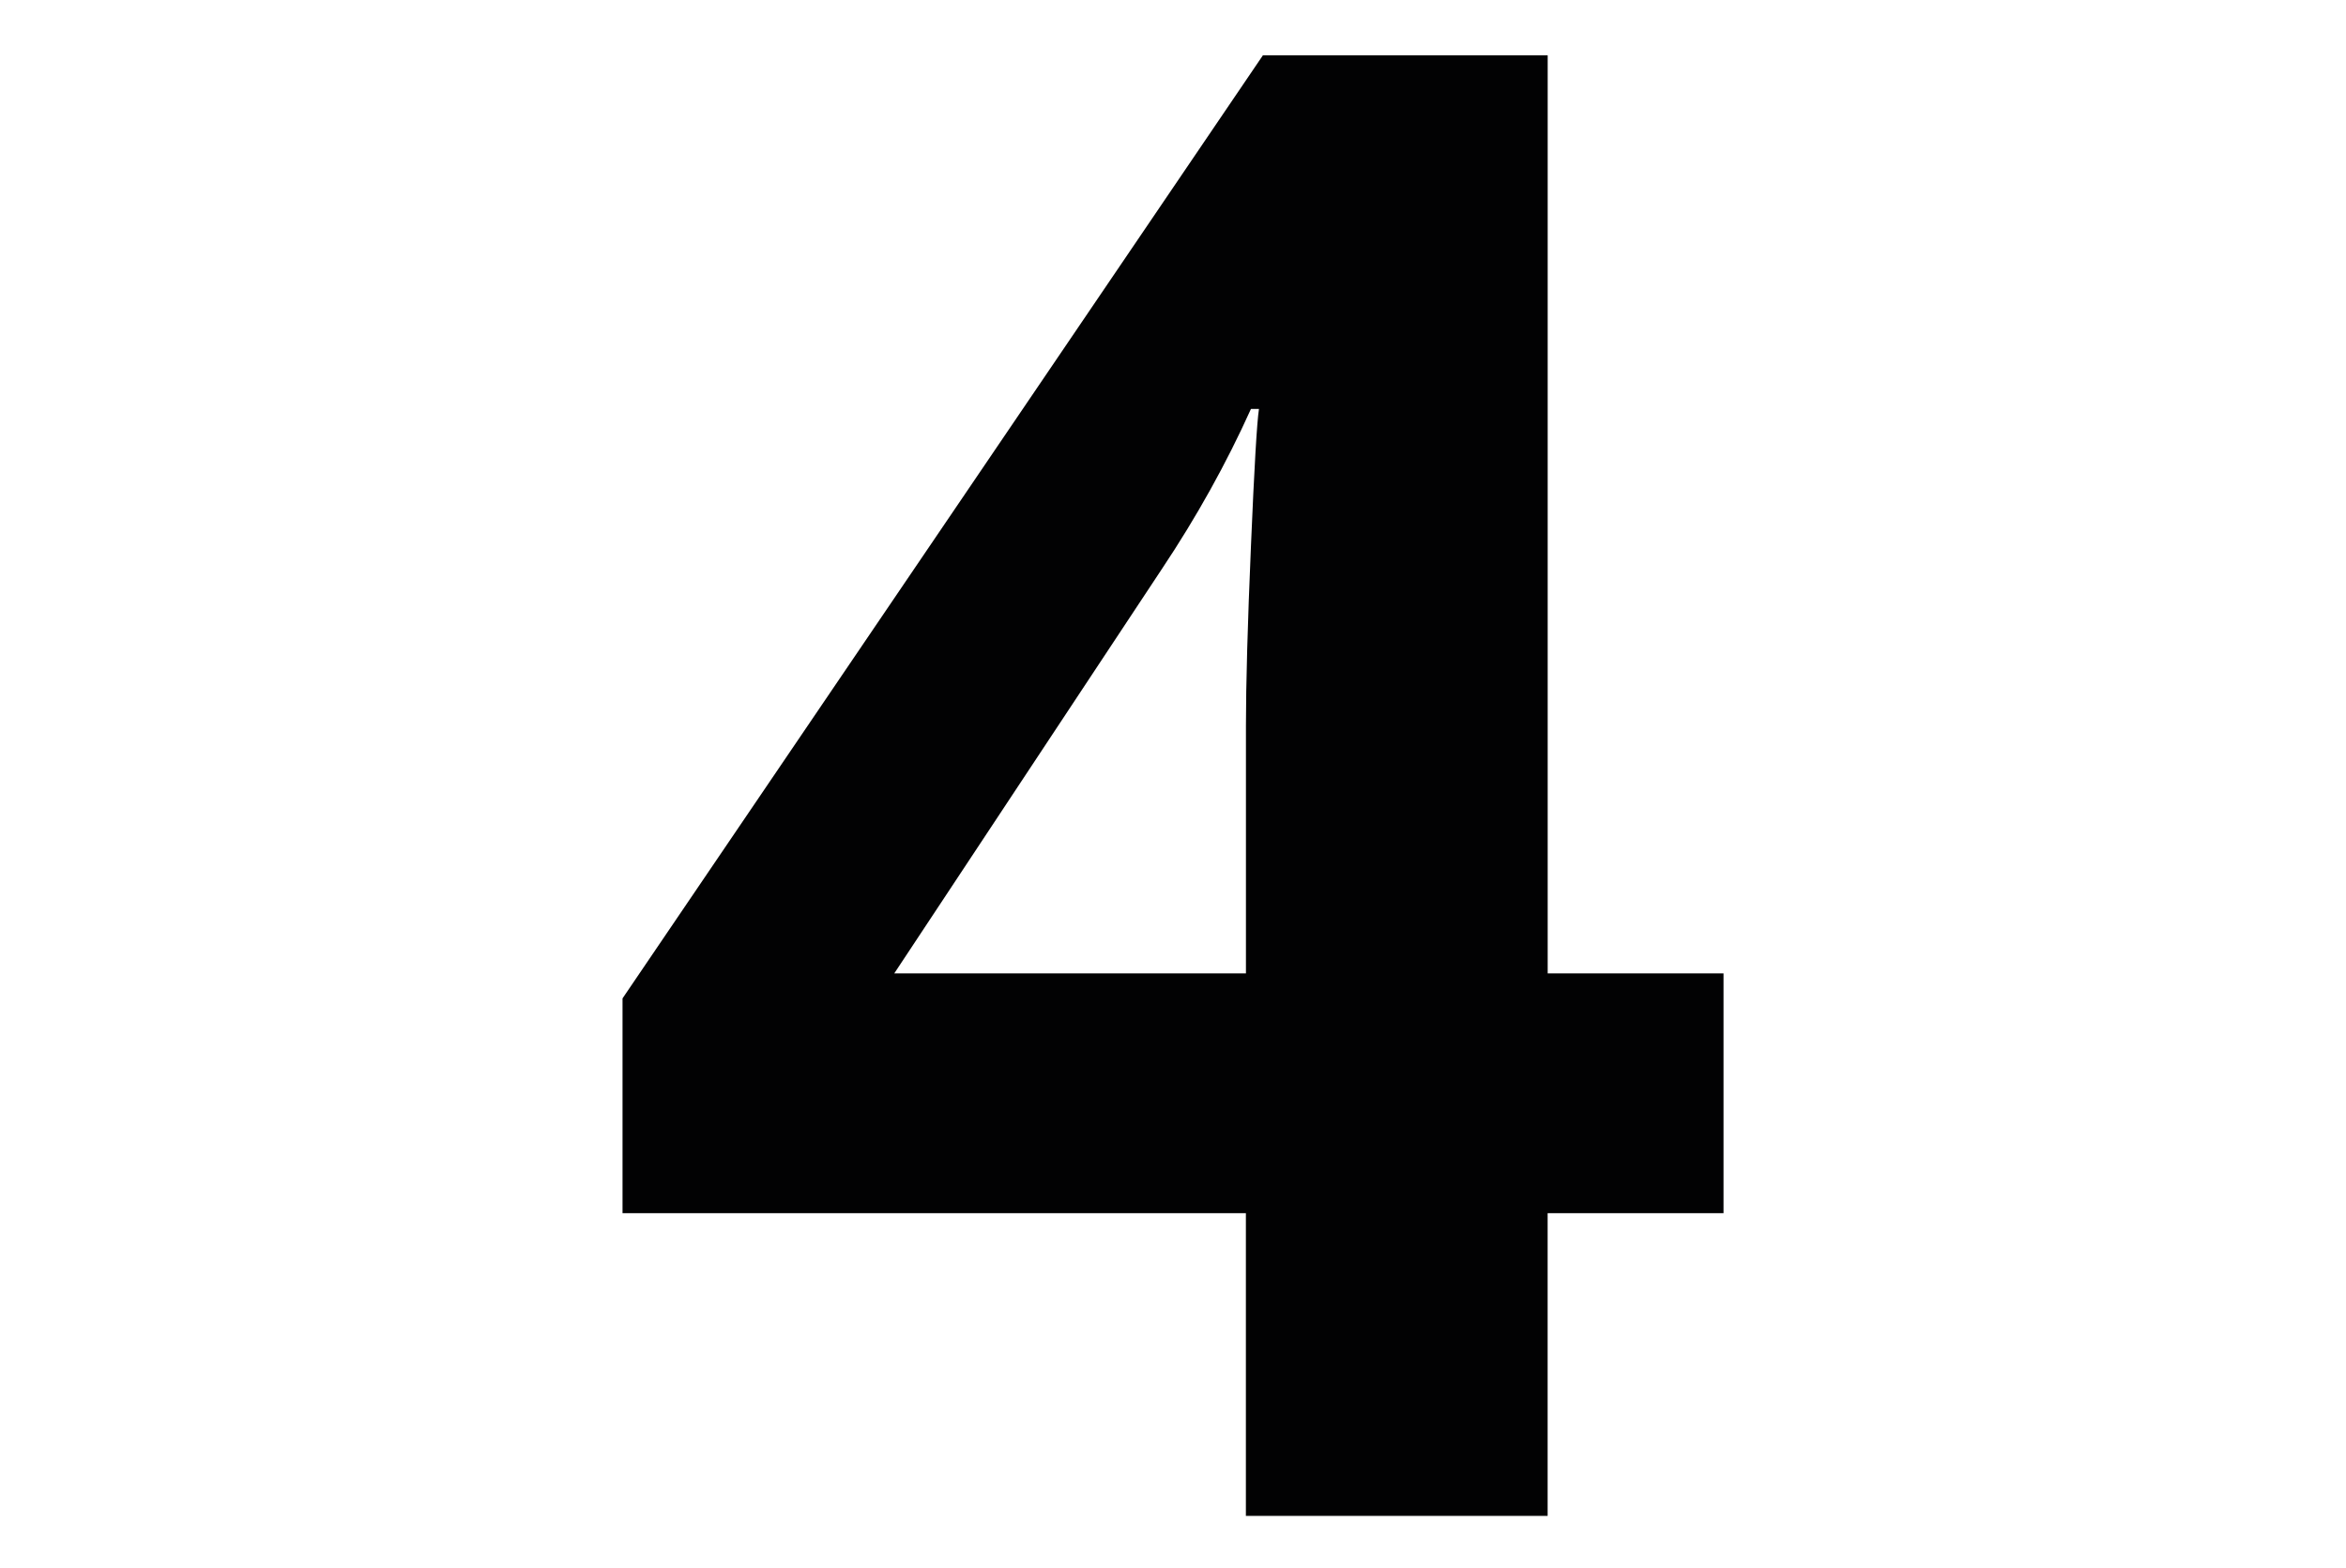
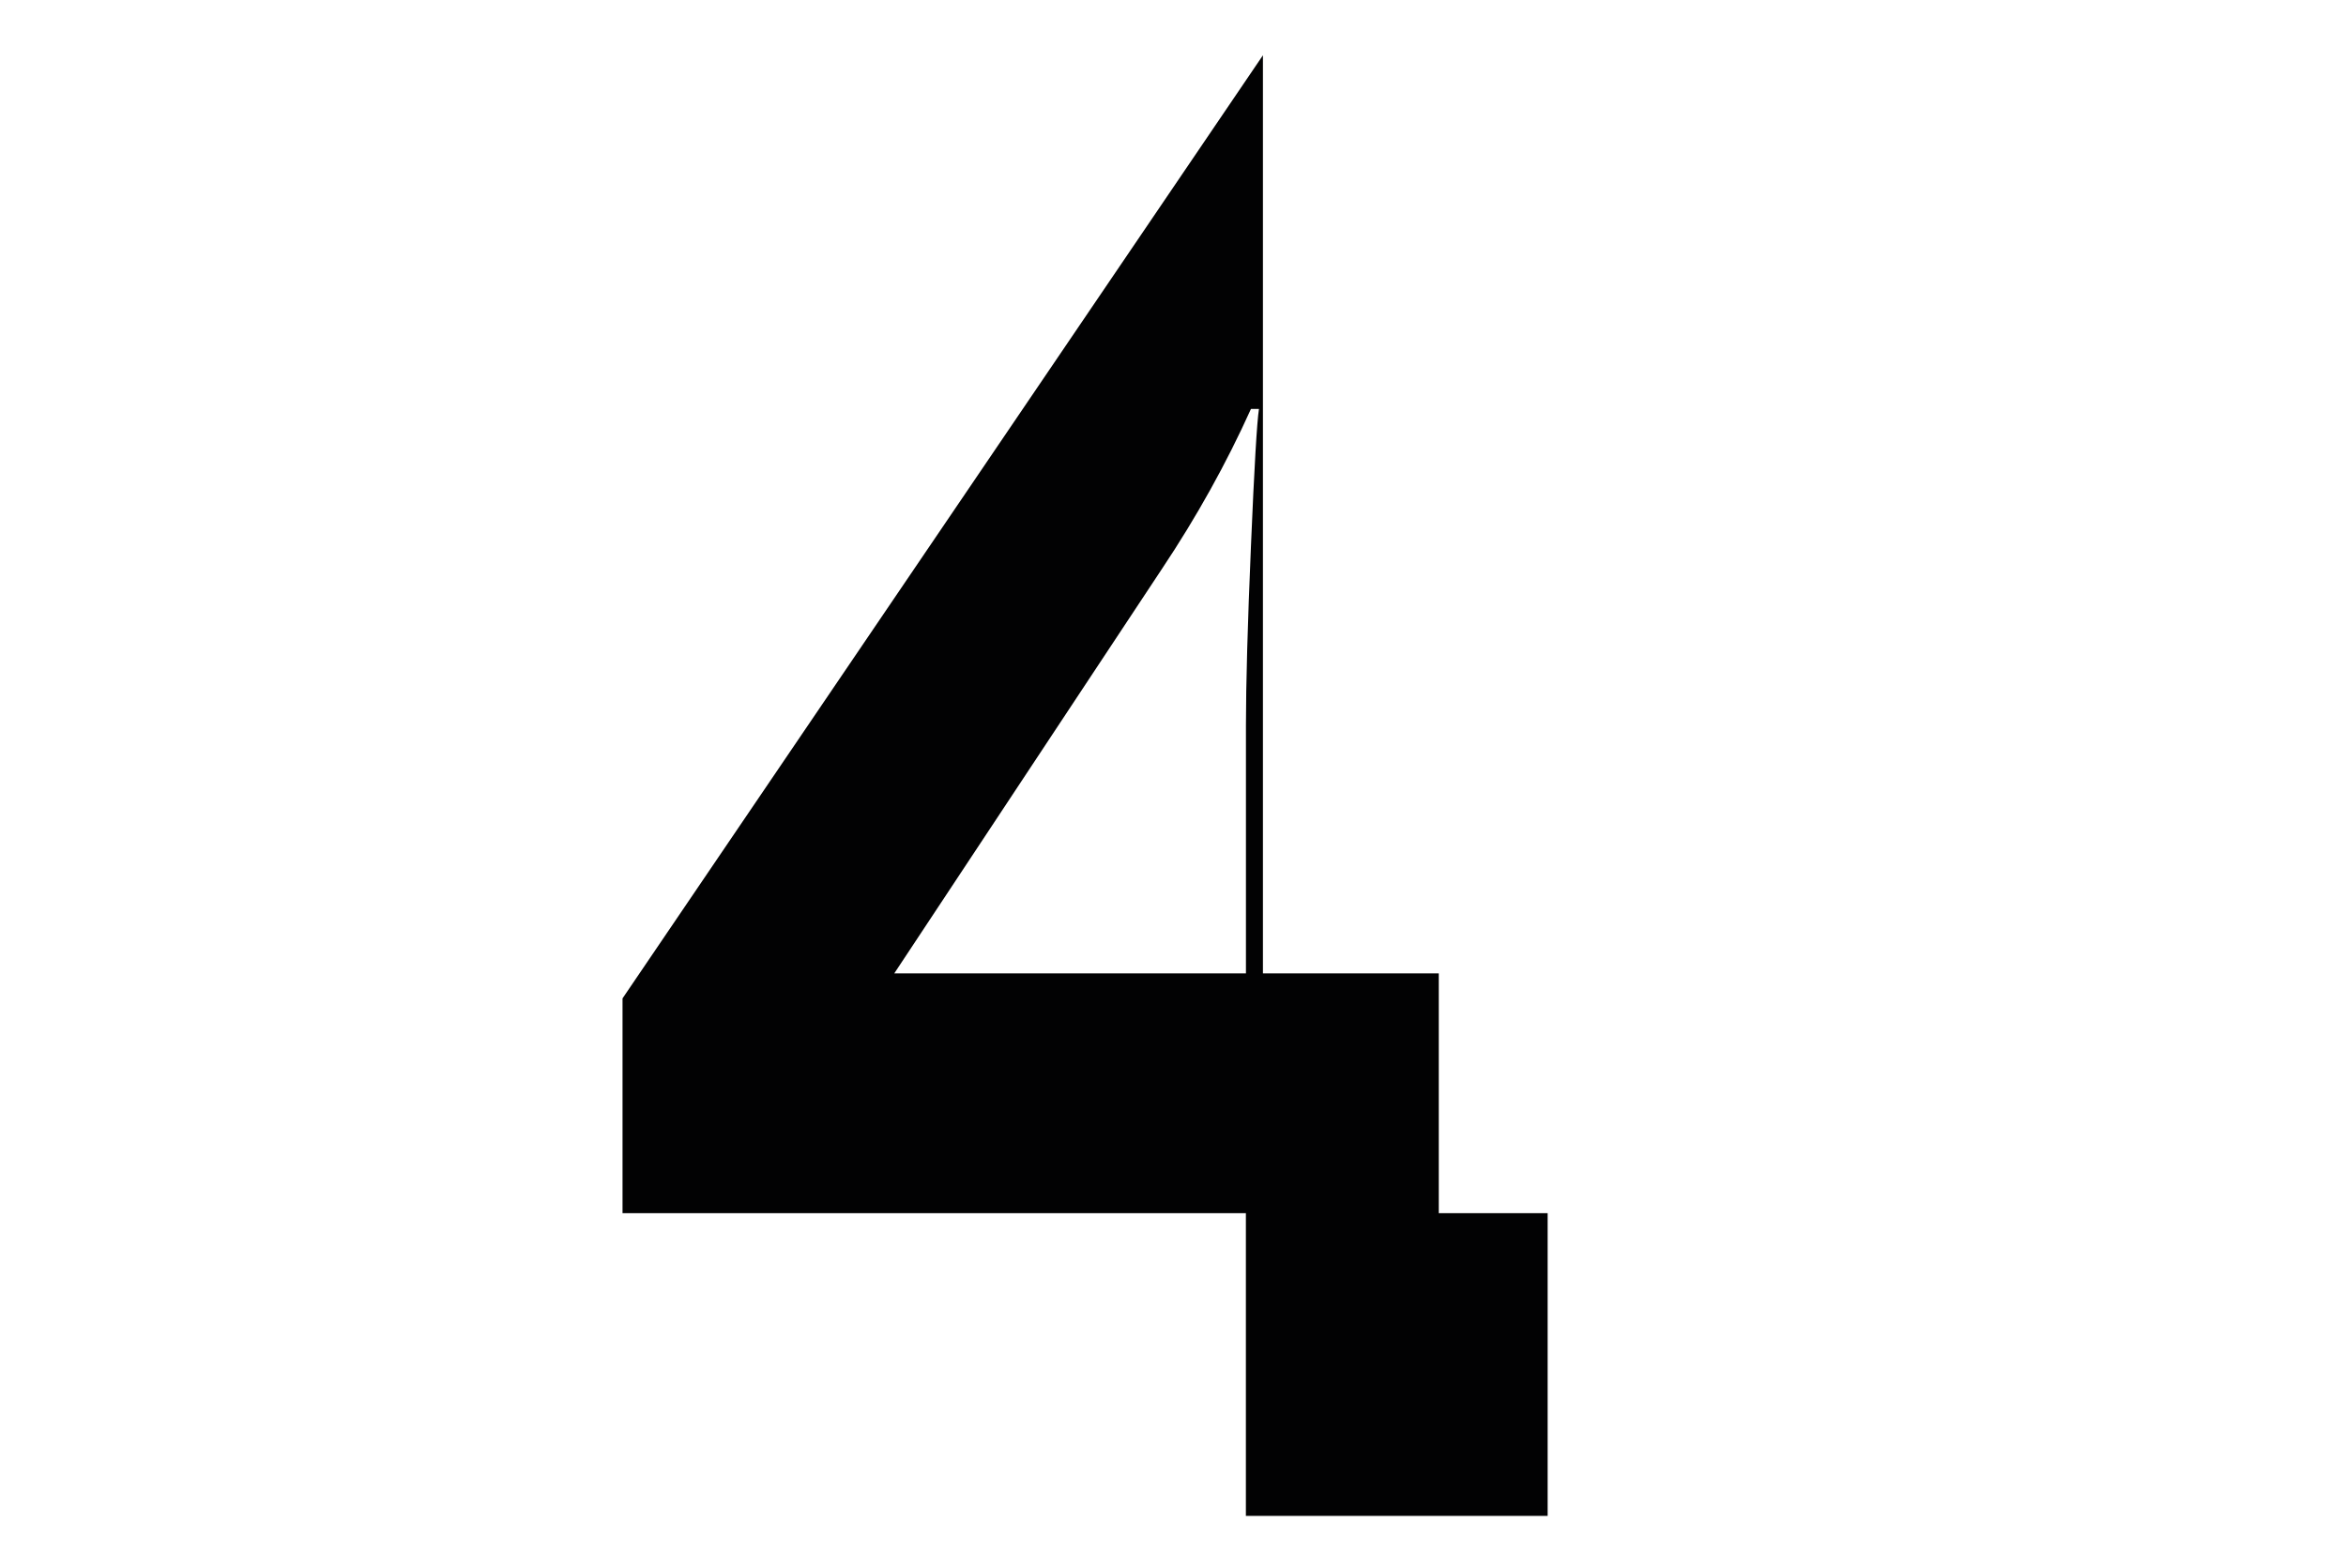
<svg xmlns="http://www.w3.org/2000/svg" id="Слой_1" x="0px" y="0px" viewBox="0 0 425.2 284.13" style="enable-background:new 0 0 425.2 284.13;" xml:space="preserve">
  <style type="text/css"> .st0{fill:#020203;} </style>
  <g>
-     <path class="st0" d="M312.37,219.89H280.5v54.87h-54.69v-54.87H112.83v-38.93L228.9,10.02h51.61v166.41h31.87V219.89z M225.82,176.43v-44.91c0-7.48,0.3-18.35,0.91-32.59c0.6-14.24,1.09-22.51,1.45-24.81h-1.45c-4.47,9.9-9.84,19.56-16.12,28.97 l-48.53,73.34H225.82z" />
+     <path class="st0" d="M312.37,219.89H280.5v54.87h-54.69v-54.87H112.83v-38.93L228.9,10.02v166.41h31.87V219.89z M225.82,176.43v-44.91c0-7.48,0.3-18.35,0.91-32.59c0.6-14.24,1.09-22.51,1.45-24.81h-1.45c-4.47,9.9-9.84,19.56-16.12,28.97 l-48.53,73.34H225.82z" />
  </g>
</svg>